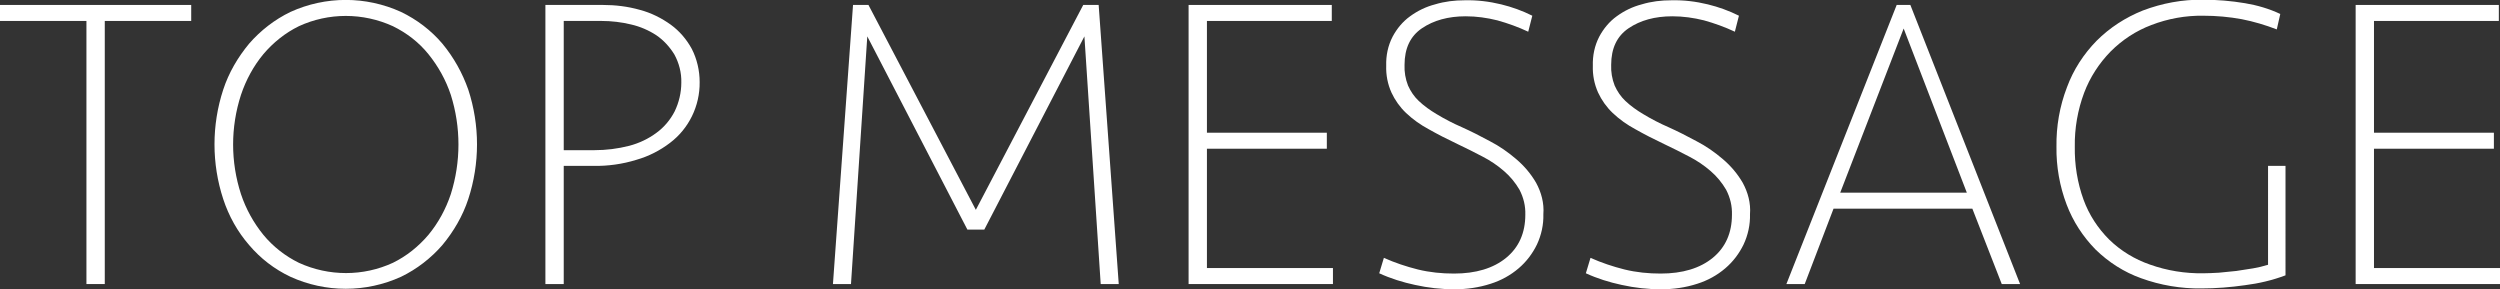
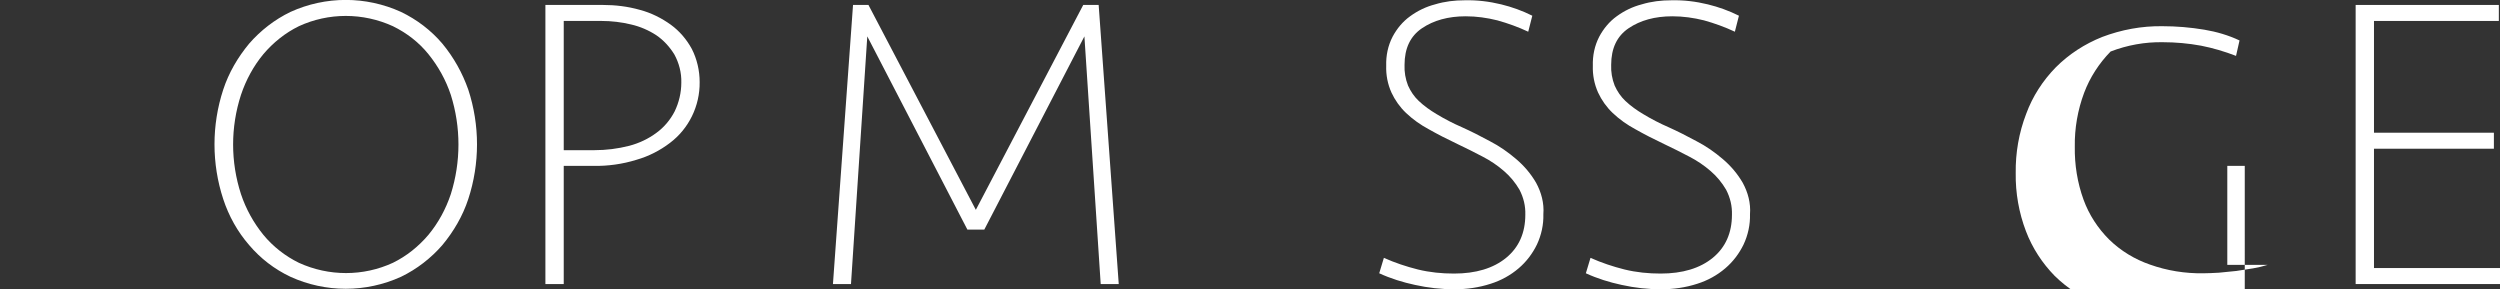
<svg xmlns="http://www.w3.org/2000/svg" version="1.1" id="レイヤー_1" x="0px" y="0px" viewBox="0 0 859 99.3" style="enable-background:new 0 0 859 99.3;" xml:space="preserve">
  <rect x="0" y="0" width="859" height="99.3" fill="#333333" stroke="none" />
  <style type="text/css">
	.st0{fill:#FFFFFF;}
</style>
  <g>
-     <path class="st0" d="M651.7,1.7l-37.9,95.9h6.3l9.9-25.9h47.7l10.1,25.9h6.3L656.4,1.7H651.7z M632.3,66.2l21.8-56.4l21.7,56.4   H632.3z" />
    <path class="st0" d="M598.8,62.8c-1.8-3.1-4.1-5.8-6.8-8.1c-2.8-2.4-5.8-4.5-9.1-6.2c-3.3-1.8-6.5-3.4-9.6-4.8   c-3-1.3-5.9-2.8-8.7-4.5c-2.2-1.3-4.3-2.8-6.1-4.5c-1.6-1.5-2.8-3.3-3.7-5.3c-0.9-2.3-1.3-4.7-1.2-7.1c0-5.7,2-9.9,6-12.6   c4-2.7,9-4.1,15-4.1c3.7,0,7.3,0.5,10.9,1.4c3.6,1,7.2,2.3,10.6,3.9l1.4-5.5c-3.4-1.7-7-3-10.7-3.9c-4.1-1-8.3-1.5-12.5-1.4   c-3.5,0-6.9,0.4-10.2,1.4c-3.1,0.8-6,2.2-8.6,4.1c-2.5,1.8-4.5,4.2-6,7c-1.6,3.1-2.3,6.5-2.2,10c-0.1,3.2,0.5,6.3,1.8,9.2   c1.2,2.6,2.9,5,5,7c2.3,2.2,5,4.1,7.8,5.6c3,1.7,6.3,3.4,9.9,5.1c3,1.4,5.9,2.9,8.6,4.3c2.7,1.4,5.1,3,7.4,5c2.1,1.8,3.9,4,5.3,6.4   c1.4,2.7,2.1,5.6,2,8.6c0,6.2-2.2,11.2-6.6,14.8c-4.4,3.6-10.4,5.4-17.9,5.4c-4.2,0-8.3-0.4-12.4-1.4c-4-1-7.9-2.3-11.7-4l-1.6,5.3   c3.9,1.8,8.1,3.1,12.3,4c4.5,1,9,1.5,13.6,1.5c4.2,0,8.4-0.6,12.4-1.9c3.5-1.1,6.8-2.9,9.6-5.3c2.7-2.3,4.8-5.1,6.3-8.2   c1.5-3.2,2.3-6.8,2.2-10.4C601.6,69.8,600.6,66.1,598.8,62.8L598.8,62.8z" />
-     <path class="st0" d="M779.2,91c-1.6,0.5-3.3,0.9-5,1.2c-1.9,0.3-3.8,0.6-5.8,0.9c-2,0.2-4,0.4-6,0.6c-2,0.1-3.8,0.2-5.3,0.2   c-6.3,0.1-12.5-0.9-18.4-3c-5.2-1.8-10-4.7-14-8.6c-3.9-3.9-6.9-8.5-8.8-13.7c-2.1-5.8-3.1-12-3-18.2c-0.1-6.3,1-12.6,3.2-18.5   c2-5.3,5.1-10.1,9.1-14.2c4-4,8.7-7.1,14-9.1c5.7-2.2,11.8-3.3,17.9-3.2c4.4,0,8.9,0.4,13.2,1.2c4.1,0.8,8.1,2,12,3.5l1.2-5.3   c-3.8-1.8-7.9-3-12.1-3.7c-4.8-0.8-9.6-1.2-14.4-1.2c-7.1-0.1-14.1,1.2-20.7,3.7c-6,2.4-11.4,5.9-15.9,10.4c-4.5,4.6-8,10-10.2,16   c-2.5,6.5-3.7,13.4-3.6,20.4c-0.1,6.8,1.1,13.6,3.5,19.9c2.2,5.8,5.6,11,9.9,15.4c4.5,4.4,9.8,7.8,15.7,9.9   c6.6,2.4,13.7,3.6,20.7,3.5c5,0,10-0.4,14.9-1.1c4.8-0.6,9.5-1.7,14-3.4V57h-6V91z" />
+     <path class="st0" d="M779.2,91c-1.6,0.5-3.3,0.9-5,1.2c-1.9,0.3-3.8,0.6-5.8,0.9c-2,0.2-4,0.4-6,0.6c-2,0.1-3.8,0.2-5.3,0.2   c-6.3,0.1-12.5-0.9-18.4-3c-5.2-1.8-10-4.7-14-8.6c-3.9-3.9-6.9-8.5-8.8-13.7c-2.1-5.8-3.1-12-3-18.2c-0.1-6.3,1-12.6,3.2-18.5   c2-5.3,5.1-10.1,9.1-14.2c5.7-2.2,11.8-3.3,17.9-3.2c4.4,0,8.9,0.4,13.2,1.2c4.1,0.8,8.1,2,12,3.5l1.2-5.3   c-3.8-1.8-7.9-3-12.1-3.7c-4.8-0.8-9.6-1.2-14.4-1.2c-7.1-0.1-14.1,1.2-20.7,3.7c-6,2.4-11.4,5.9-15.9,10.4c-4.5,4.6-8,10-10.2,16   c-2.5,6.5-3.7,13.4-3.6,20.4c-0.1,6.8,1.1,13.6,3.5,19.9c2.2,5.8,5.6,11,9.9,15.4c4.5,4.4,9.8,7.8,15.7,9.9   c6.6,2.4,13.7,3.6,20.7,3.5c5,0,10-0.4,14.9-1.1c4.8-0.6,9.5-1.7,14-3.4V57h-6V91z" />
    <path class="st0" d="M527.8,62.8c-1.8-3.1-4.1-5.8-6.8-8.1c-2.8-2.4-5.8-4.5-9.1-6.2c-3.3-1.8-6.5-3.4-9.6-4.8   c-3-1.3-5.9-2.8-8.7-4.5c-2.2-1.3-4.3-2.8-6.1-4.5c-1.6-1.5-2.8-3.3-3.7-5.3c-0.9-2.3-1.3-4.7-1.2-7.1c0-5.7,2-9.9,6-12.6   c4-2.7,9-4.1,15-4.1c3.7,0,7.3,0.5,10.9,1.4c3.6,1,7.2,2.3,10.6,3.9l1.4-5.5c-3.4-1.7-7-3-10.7-3.9c-4.1-1-8.3-1.5-12.5-1.4   c-3.5,0-6.9,0.4-10.2,1.4c-3.1,0.8-6,2.2-8.6,4.1c-2.5,1.8-4.5,4.2-6,7c-1.6,3.1-2.3,6.5-2.2,10c-0.1,3.2,0.5,6.3,1.8,9.2   c1.2,2.6,2.9,5,5,7c2.3,2.2,5,4.1,7.8,5.6c3,1.7,6.3,3.4,9.9,5.1c3,1.4,5.9,2.9,8.6,4.3c2.7,1.4,5.1,3,7.4,5c2.1,1.8,3.9,4,5.3,6.4   c1.4,2.7,2.1,5.6,2,8.6c0,6.2-2.2,11.2-6.6,14.8c-4.4,3.6-10.4,5.4-17.9,5.4c-4.2,0-8.3-0.4-12.4-1.4c-4-1-7.9-2.3-11.7-4l-1.6,5.3   c3.9,1.8,8.1,3.1,12.3,4c4.5,1,9,1.5,13.6,1.5c4.2,0,8.4-0.6,12.4-1.9c3.5-1.1,6.8-2.9,9.6-5.3c2.7-2.3,4.8-5.1,6.3-8.2   c1.5-3.2,2.3-6.8,2.2-10.4C530.6,69.8,529.6,66.1,527.8,62.8L527.8,62.8z" />
    <polygon class="st0" points="815.7,92.1 815.7,51.1 856.9,51.1 856.9,45.6 815.7,45.6 815.7,7.2 858.6,7.2 858.6,1.7 809.4,1.7    809.4,97.6 859,97.6 859,97.6 859,92.1  " />
    <path class="st0" d="M237.7,16.8c-1.8-3.3-4.2-6.1-7.2-8.3c-3.2-2.3-6.8-4.1-10.6-5.1c-4.2-1.2-8.5-1.7-12.8-1.7h-19.7v95.9h6.3V57   h10.1c5,0.1,10.1-0.6,14.9-2.1c4.2-1.2,8.1-3.2,11.5-5.8c6.5-4.9,10.3-12.7,10.2-20.9C240.4,24.3,239.5,20.3,237.7,16.8L237.7,16.8   z M231.8,38.3L231.8,38.3c-1.5,2.9-3.6,5.4-6.2,7.3c-2.8,2.1-6,3.6-9.4,4.5c-3.9,1-7.9,1.5-12,1.5h-10.5V7.2h13   c3.4,0,6.8,0.4,10.1,1.2c3.1,0.7,6.1,2,8.7,3.7c2.5,1.7,4.6,4,6.2,6.6c1.6,2.9,2.5,6.3,2.4,9.7C234.1,31.8,233.3,35.2,231.8,38.3z" />
-     <polygon class="st0" points="0,7.2 29.7,7.2 29.7,97.6 36,97.6 36,7.2 65.7,7.2 65.7,1.7 0,1.7  " />
    <path class="st0" d="M152,15c-3.9-4.6-8.8-8.3-14.2-10.9c-12.1-5.5-25.9-5.5-38,0C94.4,6.7,89.5,10.5,85.6,15   c-3.9,4.7-7,10-8.9,15.8c-4,12.2-4,25.4,0,37.6c1.9,5.8,4.9,11.2,8.9,15.8c3.9,4.6,8.7,8.3,14.2,10.9c12.1,5.5,25.9,5.5,38,0   c5.4-2.6,10.3-6.4,14.2-10.9c3.9-4.7,7-10,8.9-15.8c4-12.2,4-25.4,0-37.6C158.9,25.1,155.9,19.7,152,15z M154.9,66.7L154.9,66.7   c-1.7,5.1-4.3,9.9-7.7,14c-3.4,4-7.5,7.3-12.2,9.6c-10.2,4.7-22,4.7-32.3,0c-4.7-2.3-8.9-5.6-12.2-9.6c-3.4-4.2-6-8.9-7.7-14   c-3.6-11.1-3.6-23,0-34.1c1.7-5.1,4.3-9.9,7.7-14c3.4-4,7.5-7.3,12.2-9.6c10.2-4.7,22-4.7,32.3,0c4.7,2.3,8.9,5.5,12.2,9.6   c3.4,4.2,6,8.9,7.7,14C158.4,43.7,158.4,55.6,154.9,66.7z" />
-     <polygon class="st0" points="414.7,51.1 455.9,51.1 455.9,45.6 414.7,45.6 414.7,7.2 457.6,7.2 457.6,1.7 408.4,1.7 408.4,97.6    458,97.6 458,97.6 458,92.1 414.7,92.1  " />
    <polygon class="st0" points="372.2,1.7 335.3,72.1 298.4,1.7 293.1,1.7 286.2,97.6 292.4,97.6 298,12.5 332.4,78.9 338.2,78.9    372.6,12.5 378.2,97.6 384.4,97.6 377.5,1.7  " />
  </g>
</svg>